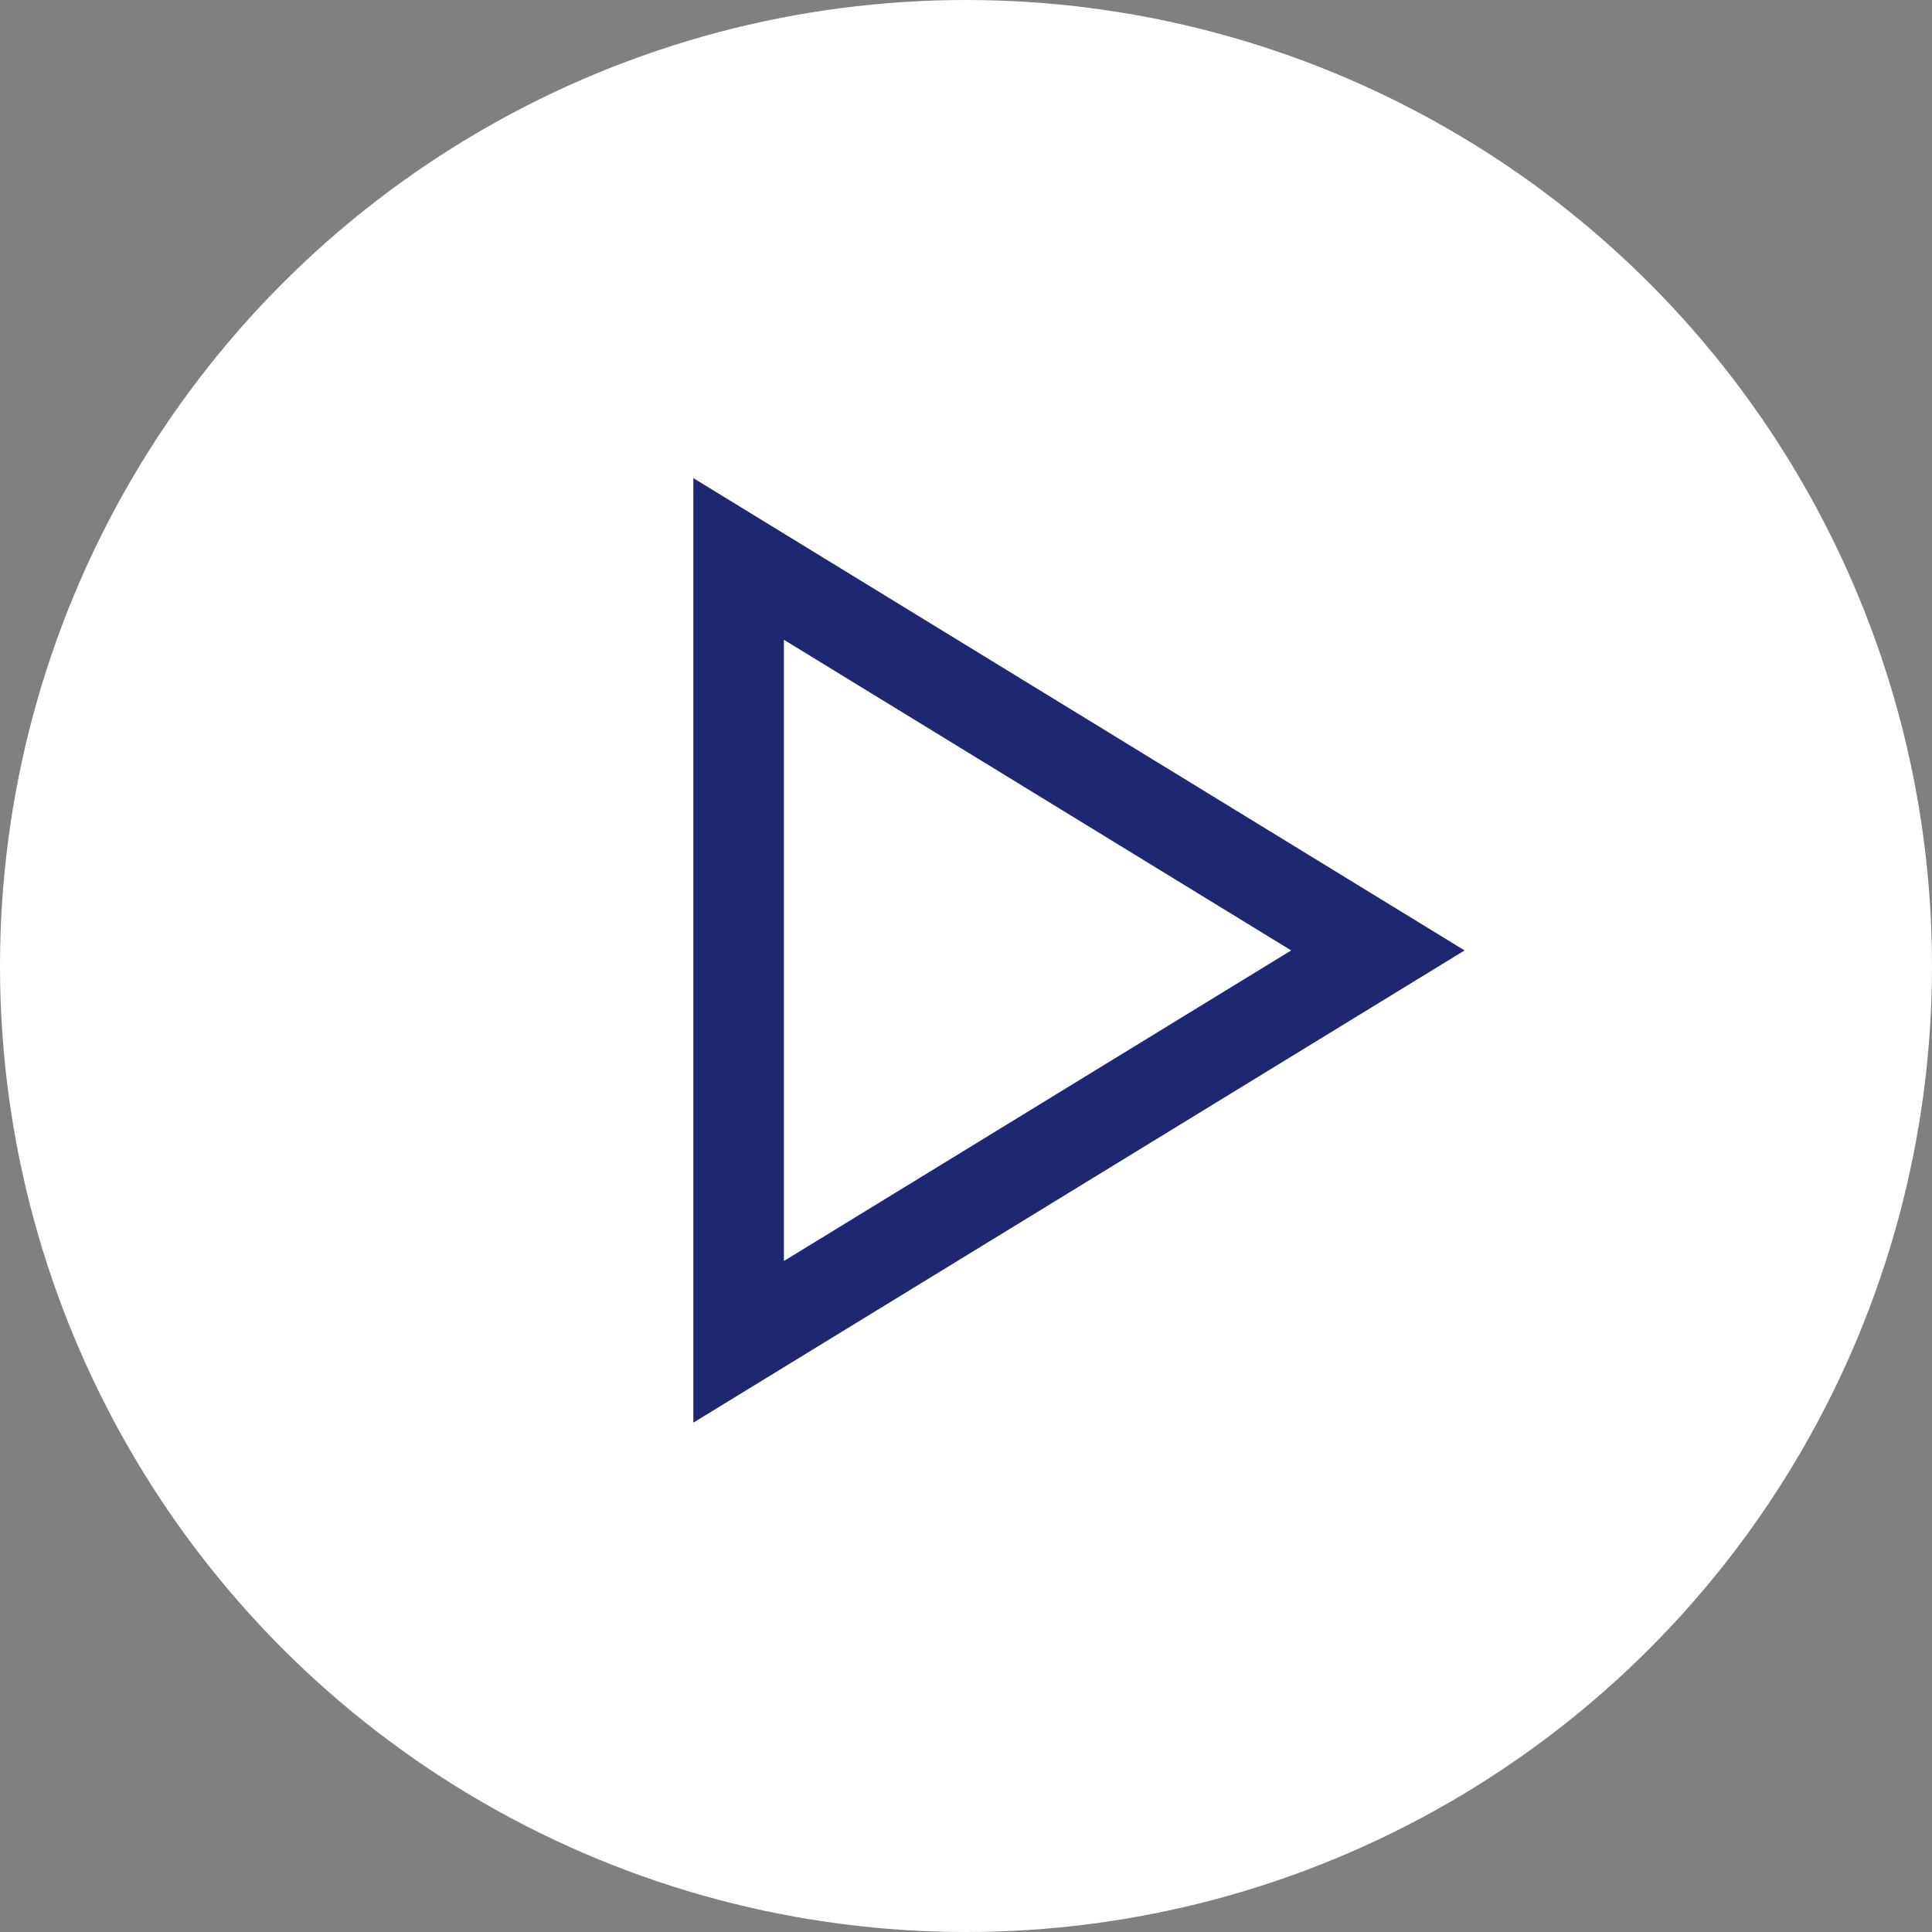
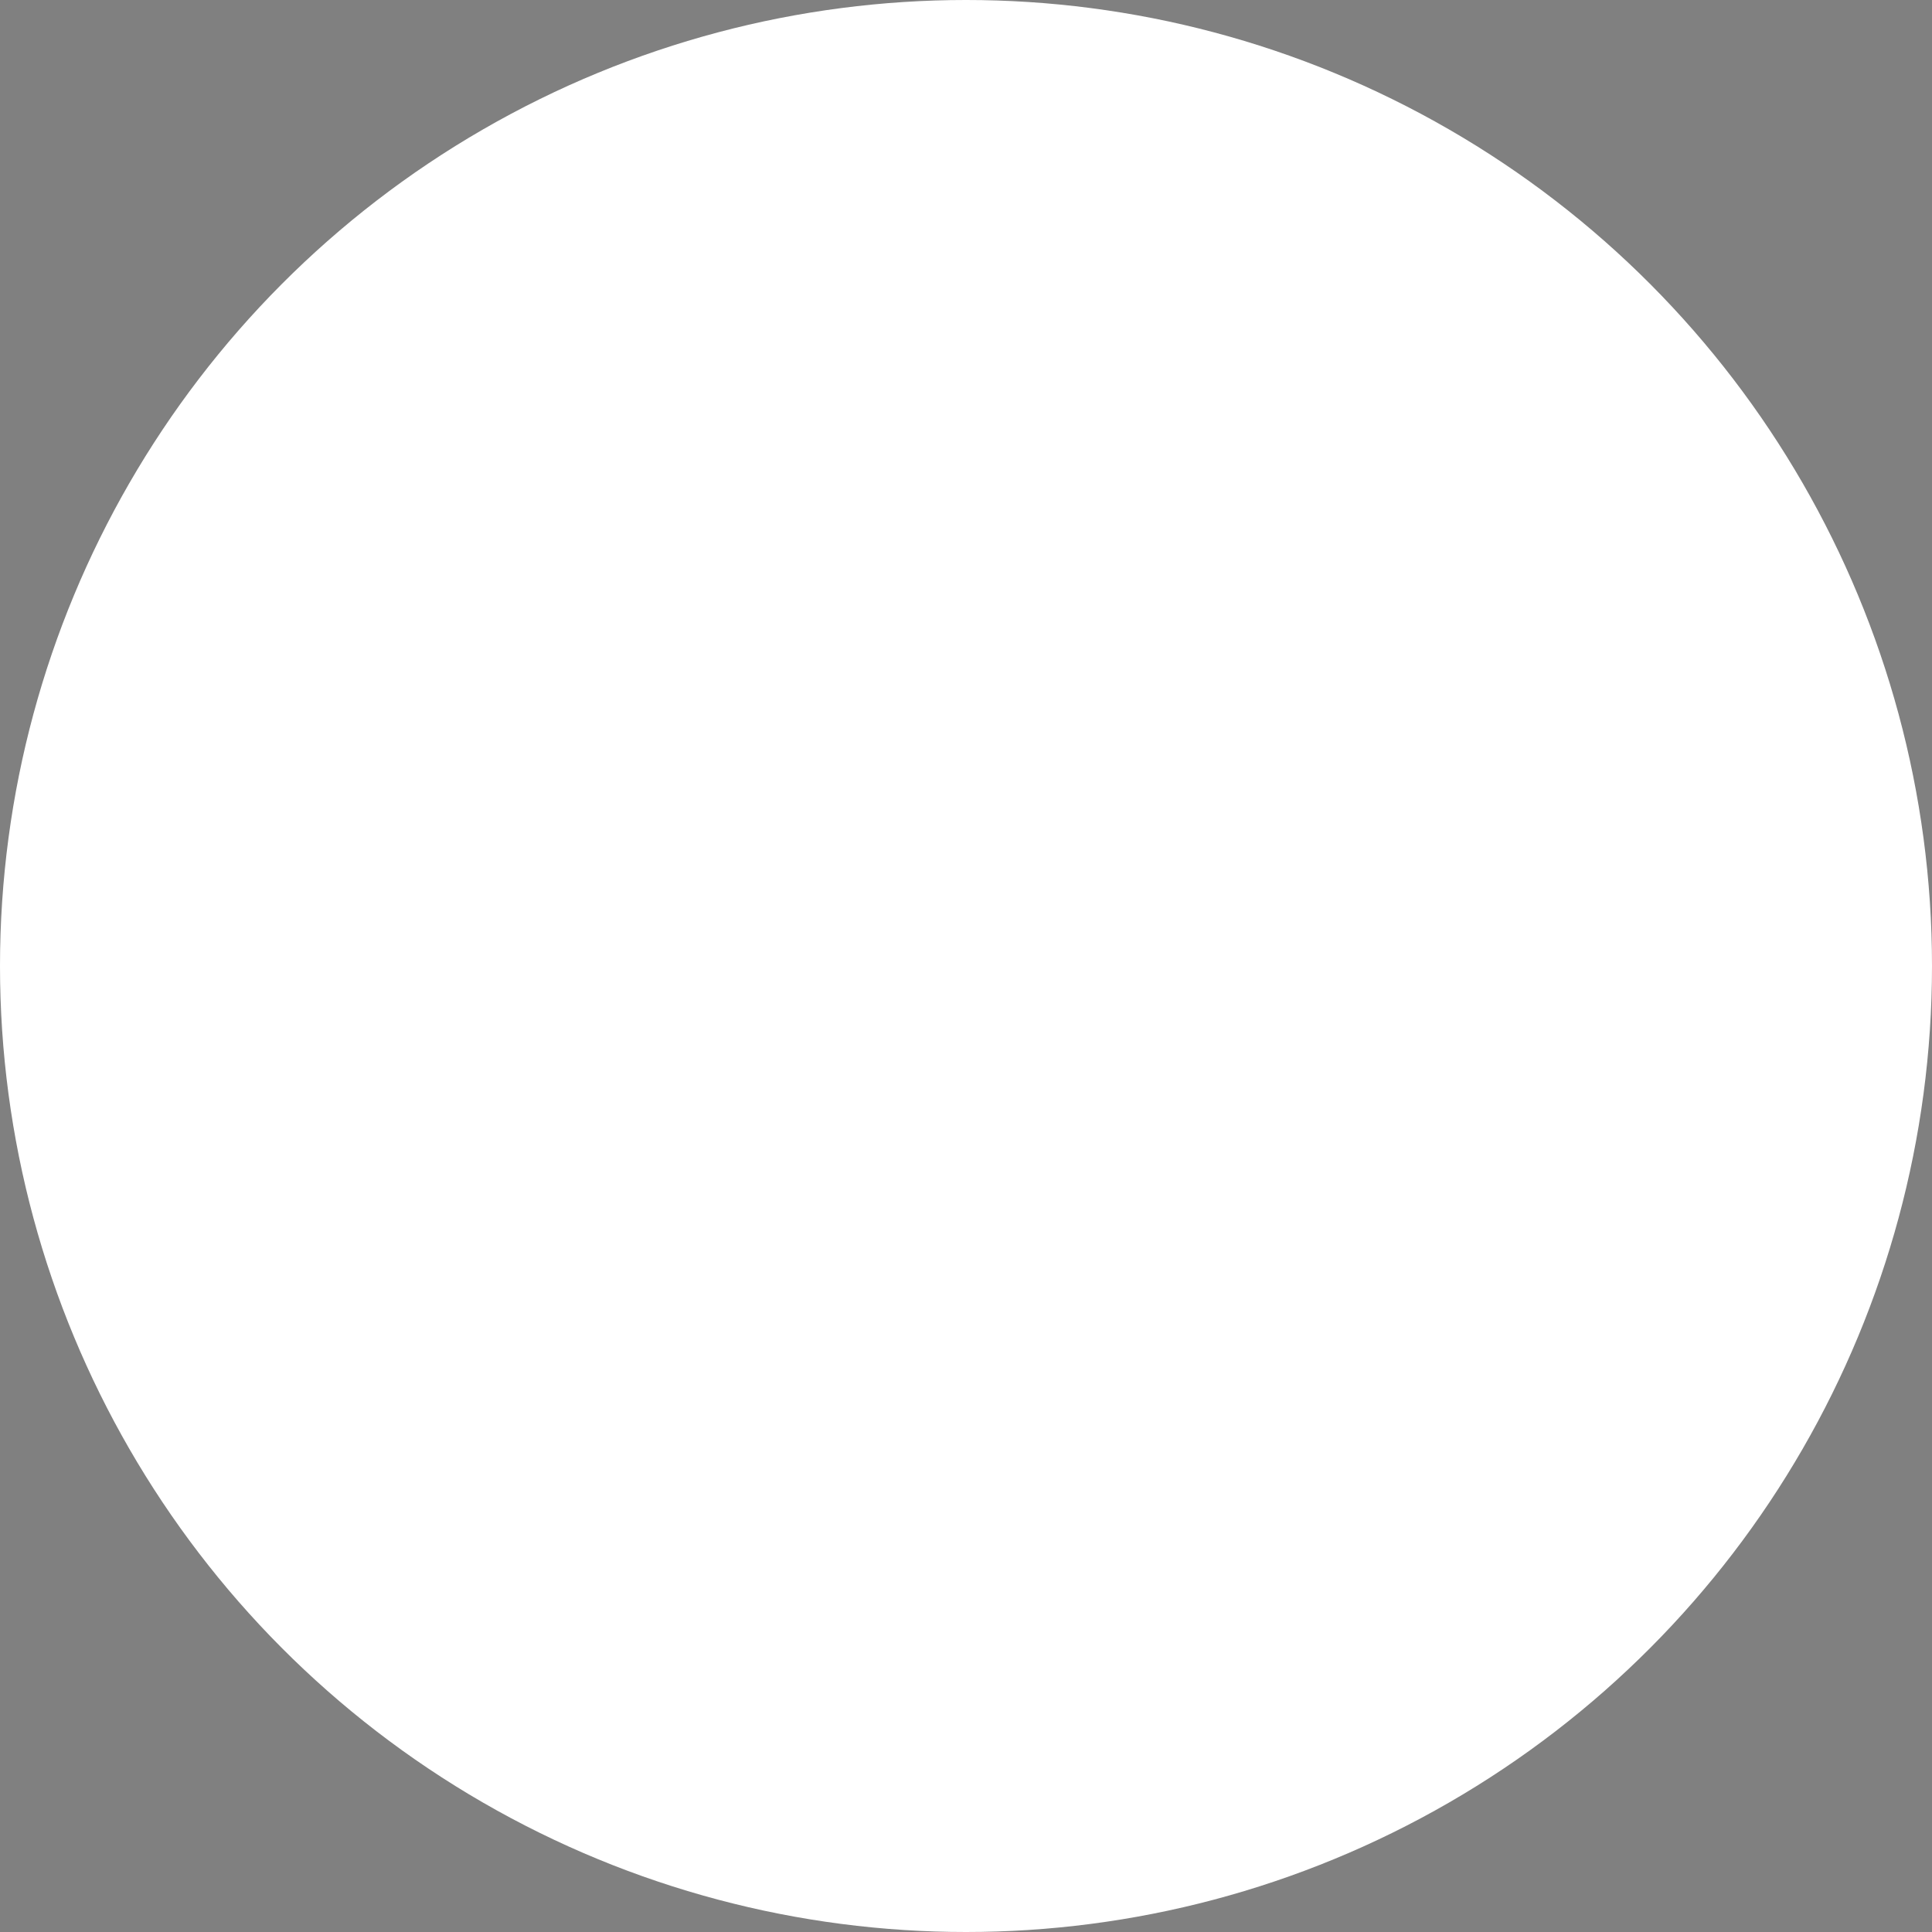
<svg xmlns="http://www.w3.org/2000/svg" width="32" height="32" viewBox="0 0 32 32" fill="none">
  <rect x="0" y="0" width="32" height="32" fill="#808080" stroke="none" />
  <circle cx="16" cy="16" r="16" fill="#fff" />
-   <path d="M12.234 9.258l10.588 6.484-10.588 6.483V9.258z" stroke="#1E2772" stroke-width="1.5" />
</svg>